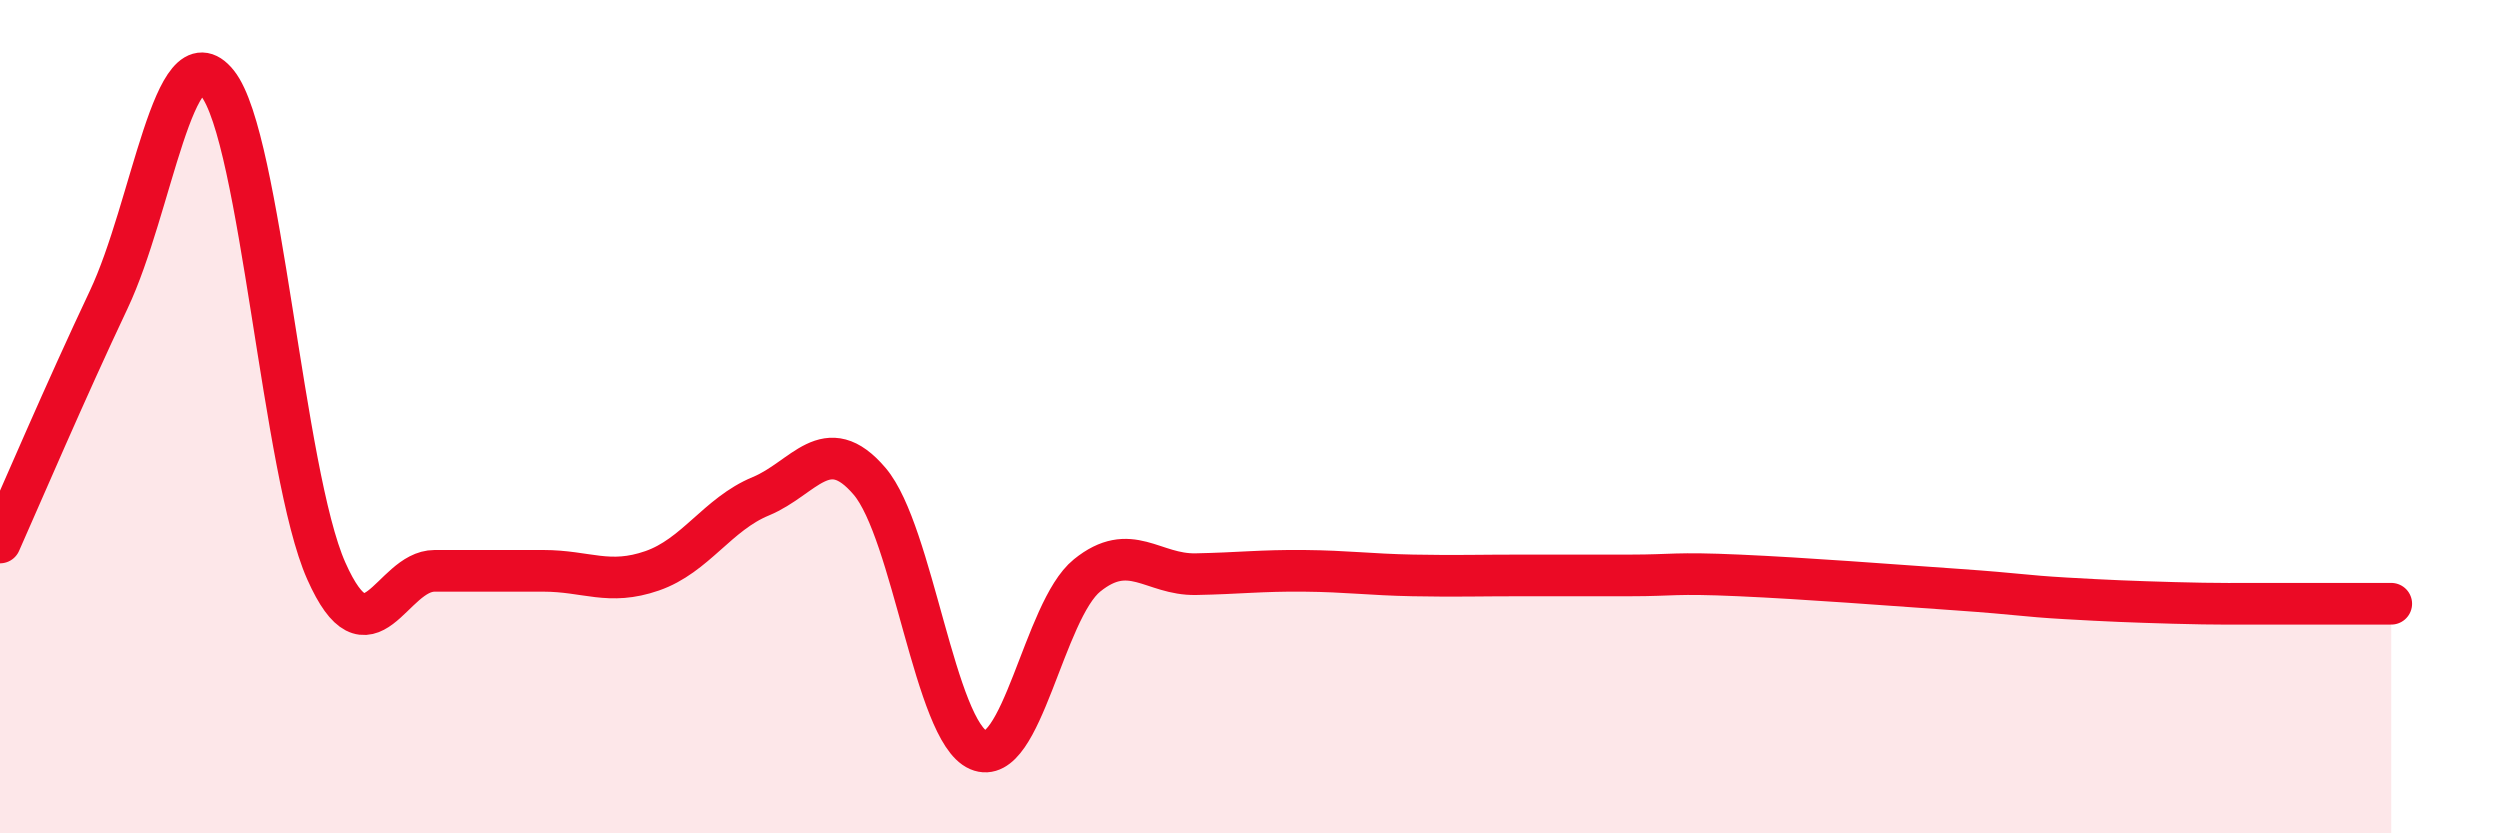
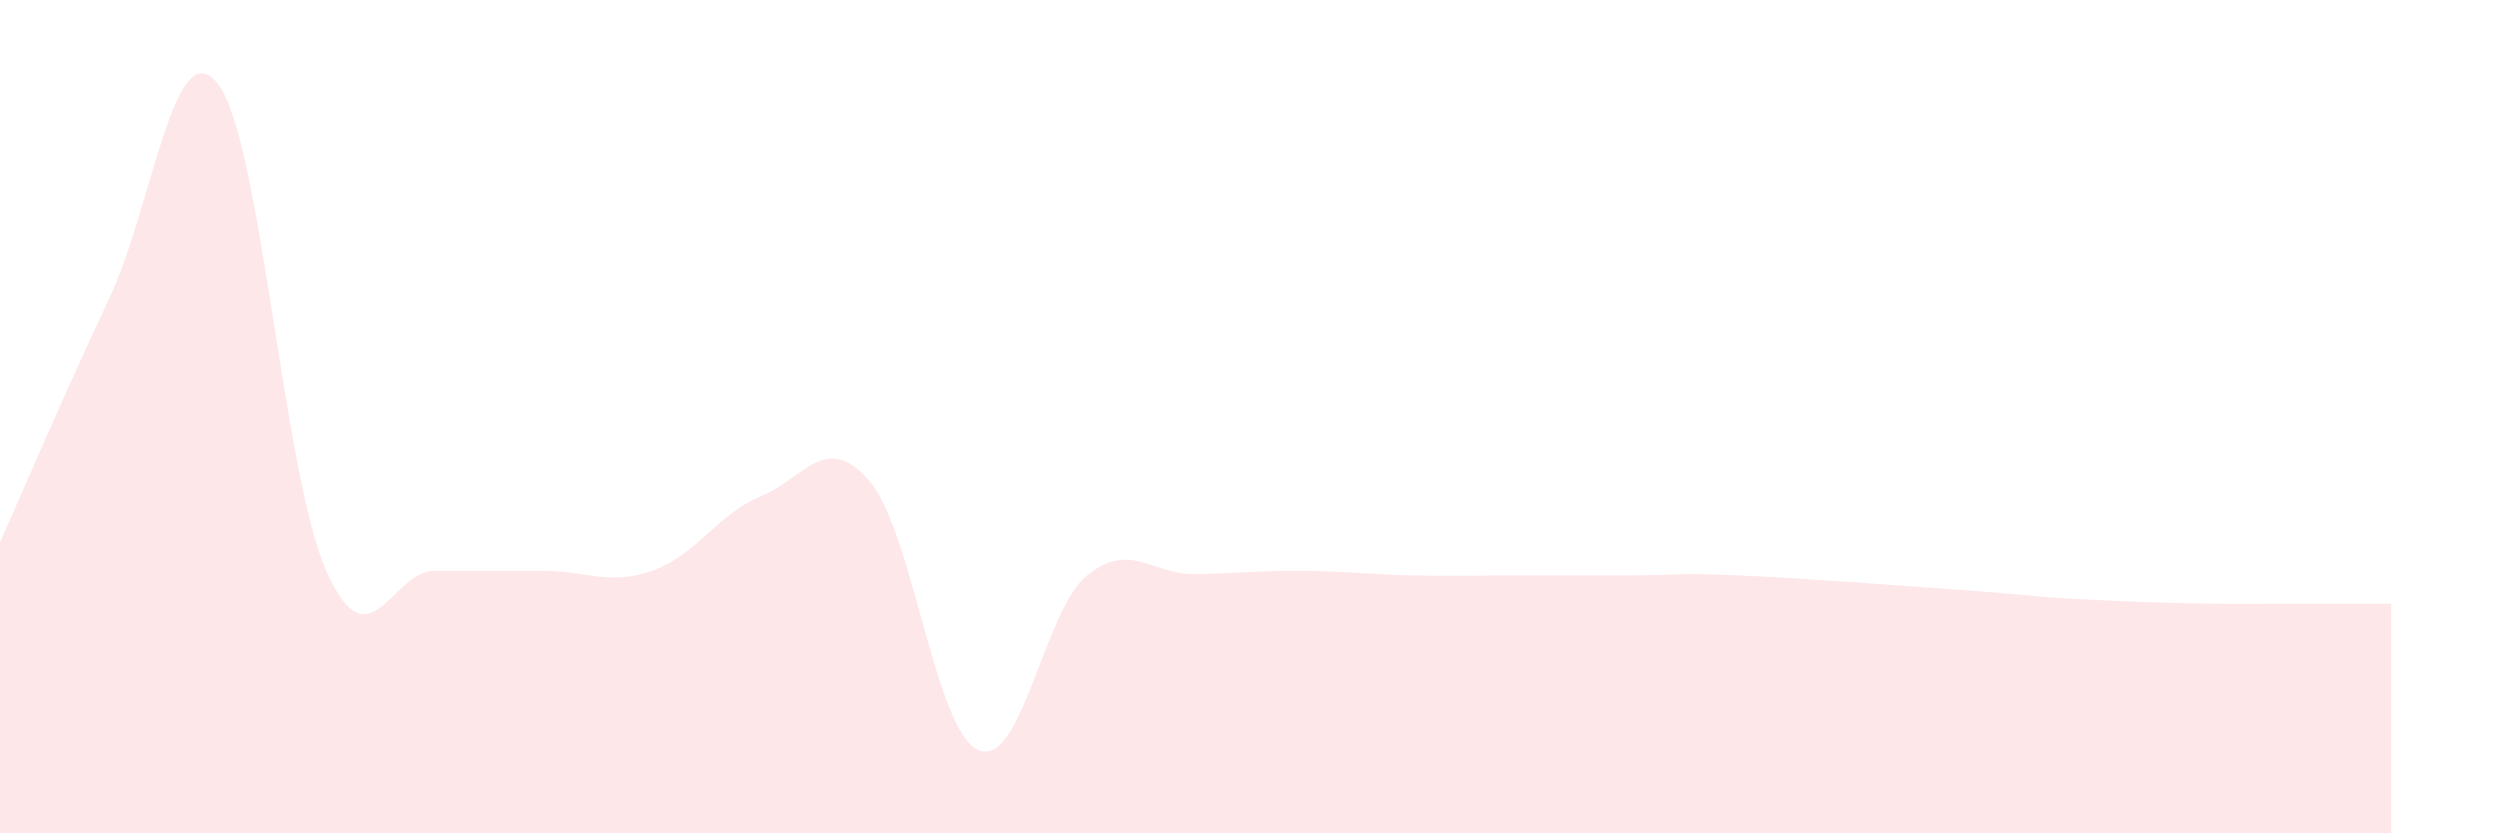
<svg xmlns="http://www.w3.org/2000/svg" width="60" height="20" viewBox="0 0 60 20">
  <path d="M 0,13.02 C 0.52,11.85 1.57,9.39 2.61,7.19 C 3.65,4.99 4.18,0.7 5.22,2 C 6.26,3.3 6.79,11.36 7.83,13.7 C 8.87,16.04 9.39,13.7 10.43,13.7 C 11.47,13.7 12,13.7 13.04,13.7 C 14.08,13.7 14.61,14.06 15.65,13.7 C 16.69,13.34 17.22,12.34 18.26,11.91 C 19.3,11.48 19.83,10.33 20.87,11.55 C 21.91,12.77 22.44,17.55 23.48,18 C 24.52,18.45 25.05,14.65 26.09,13.81 C 27.13,12.97 27.66,13.8 28.7,13.78 C 29.74,13.76 30.26,13.69 31.3,13.7 C 32.34,13.71 32.87,13.79 33.91,13.81 C 34.95,13.83 35.48,13.81 36.52,13.81 C 37.56,13.81 38.09,13.81 39.13,13.81 C 40.17,13.81 40.17,13.74 41.74,13.81 C 43.31,13.88 45.39,14.04 46.96,14.15 C 48.53,14.26 48.53,14.3 49.57,14.36 C 50.61,14.42 51.13,14.44 52.17,14.47 C 53.21,14.5 53.74,14.49 54.78,14.49 C 55.82,14.49 56.87,14.49 57.39,14.49L57.39 20L0 20Z" fill="#EB0A25" opacity="0.1" stroke-linecap="round" stroke-linejoin="round" />
-   <path d="M 0,13.02 C 0.52,11.85 1.57,9.39 2.61,7.19 C 3.65,4.99 4.18,0.7 5.22,2 C 6.26,3.3 6.79,11.36 7.83,13.7 C 8.87,16.04 9.39,13.7 10.43,13.7 C 11.47,13.7 12,13.7 13.04,13.7 C 14.08,13.7 14.61,14.06 15.65,13.7 C 16.69,13.34 17.22,12.34 18.26,11.91 C 19.3,11.48 19.83,10.33 20.87,11.55 C 21.91,12.77 22.44,17.55 23.48,18 C 24.52,18.45 25.05,14.65 26.09,13.81 C 27.13,12.97 27.66,13.8 28.7,13.78 C 29.74,13.76 30.26,13.69 31.3,13.7 C 32.34,13.71 32.87,13.79 33.91,13.81 C 34.95,13.83 35.48,13.81 36.52,13.81 C 37.56,13.81 38.09,13.81 39.13,13.81 C 40.17,13.81 40.17,13.74 41.74,13.81 C 43.31,13.88 45.39,14.04 46.96,14.15 C 48.53,14.26 48.53,14.3 49.57,14.36 C 50.61,14.42 51.13,14.44 52.17,14.47 C 53.21,14.5 53.74,14.49 54.78,14.49 C 55.82,14.49 56.87,14.49 57.39,14.49" stroke="#EB0A25" stroke-width="1" fill="none" stroke-linecap="round" stroke-linejoin="round" />
</svg>